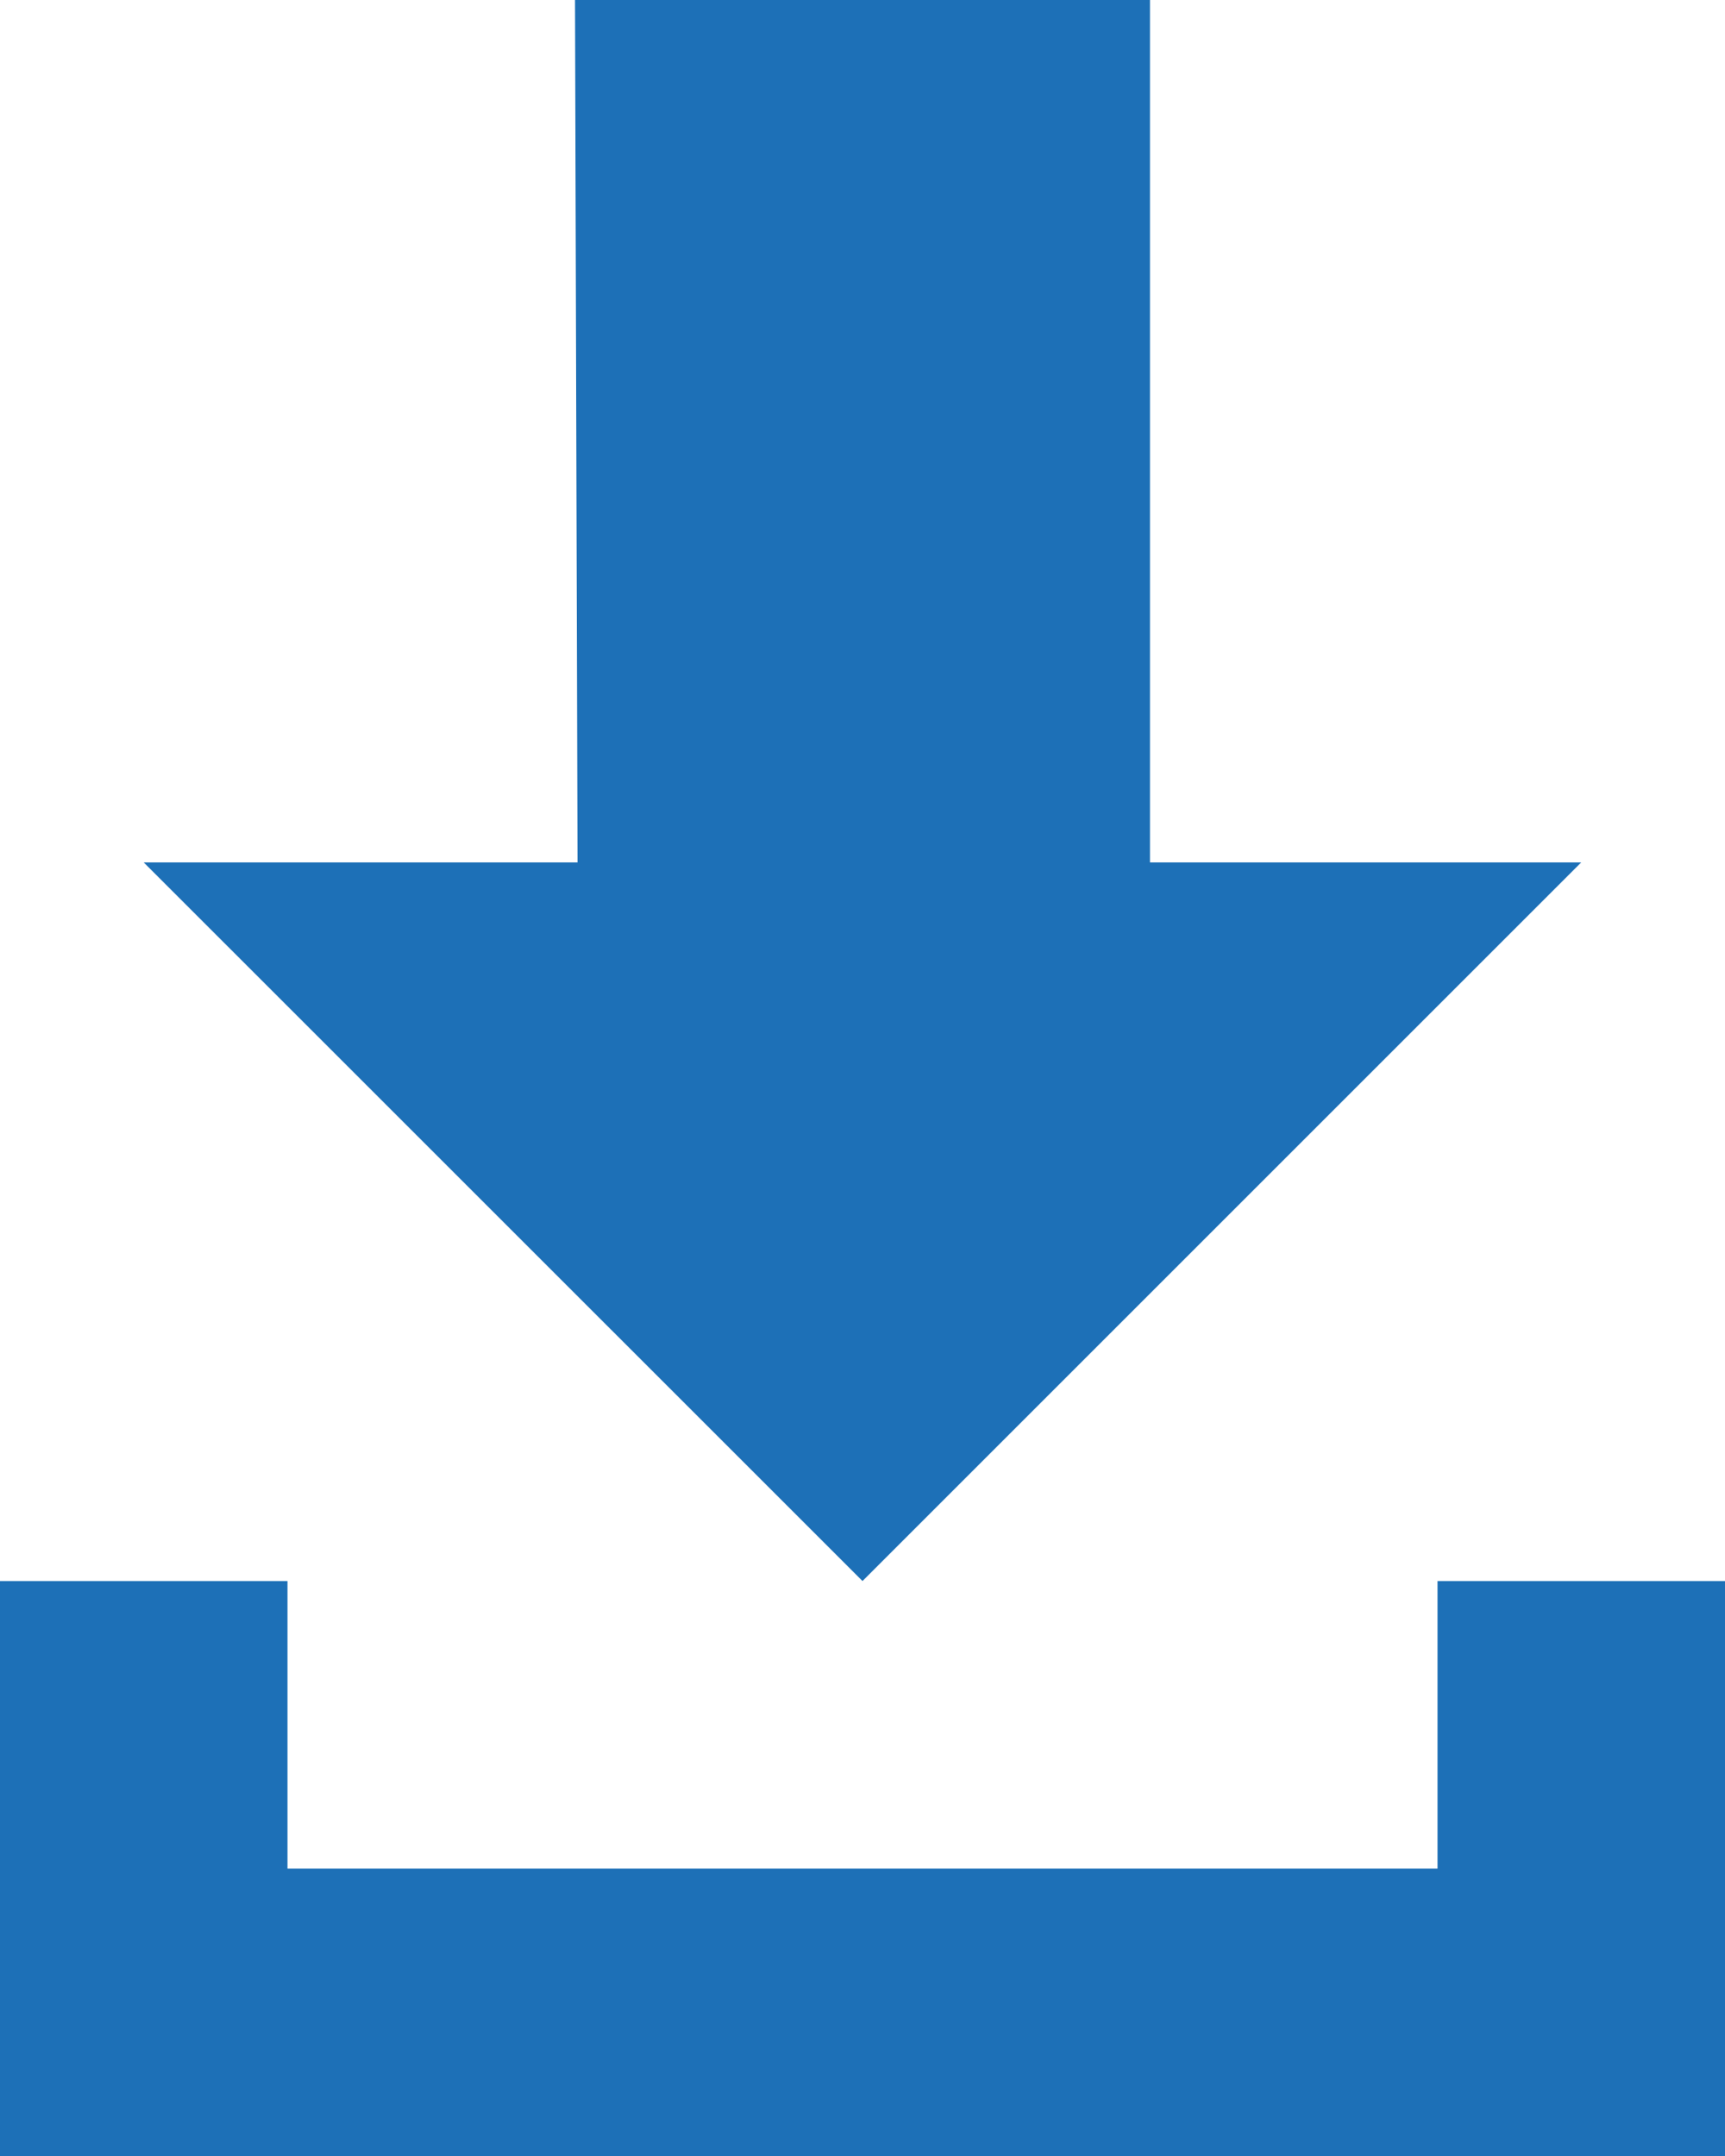
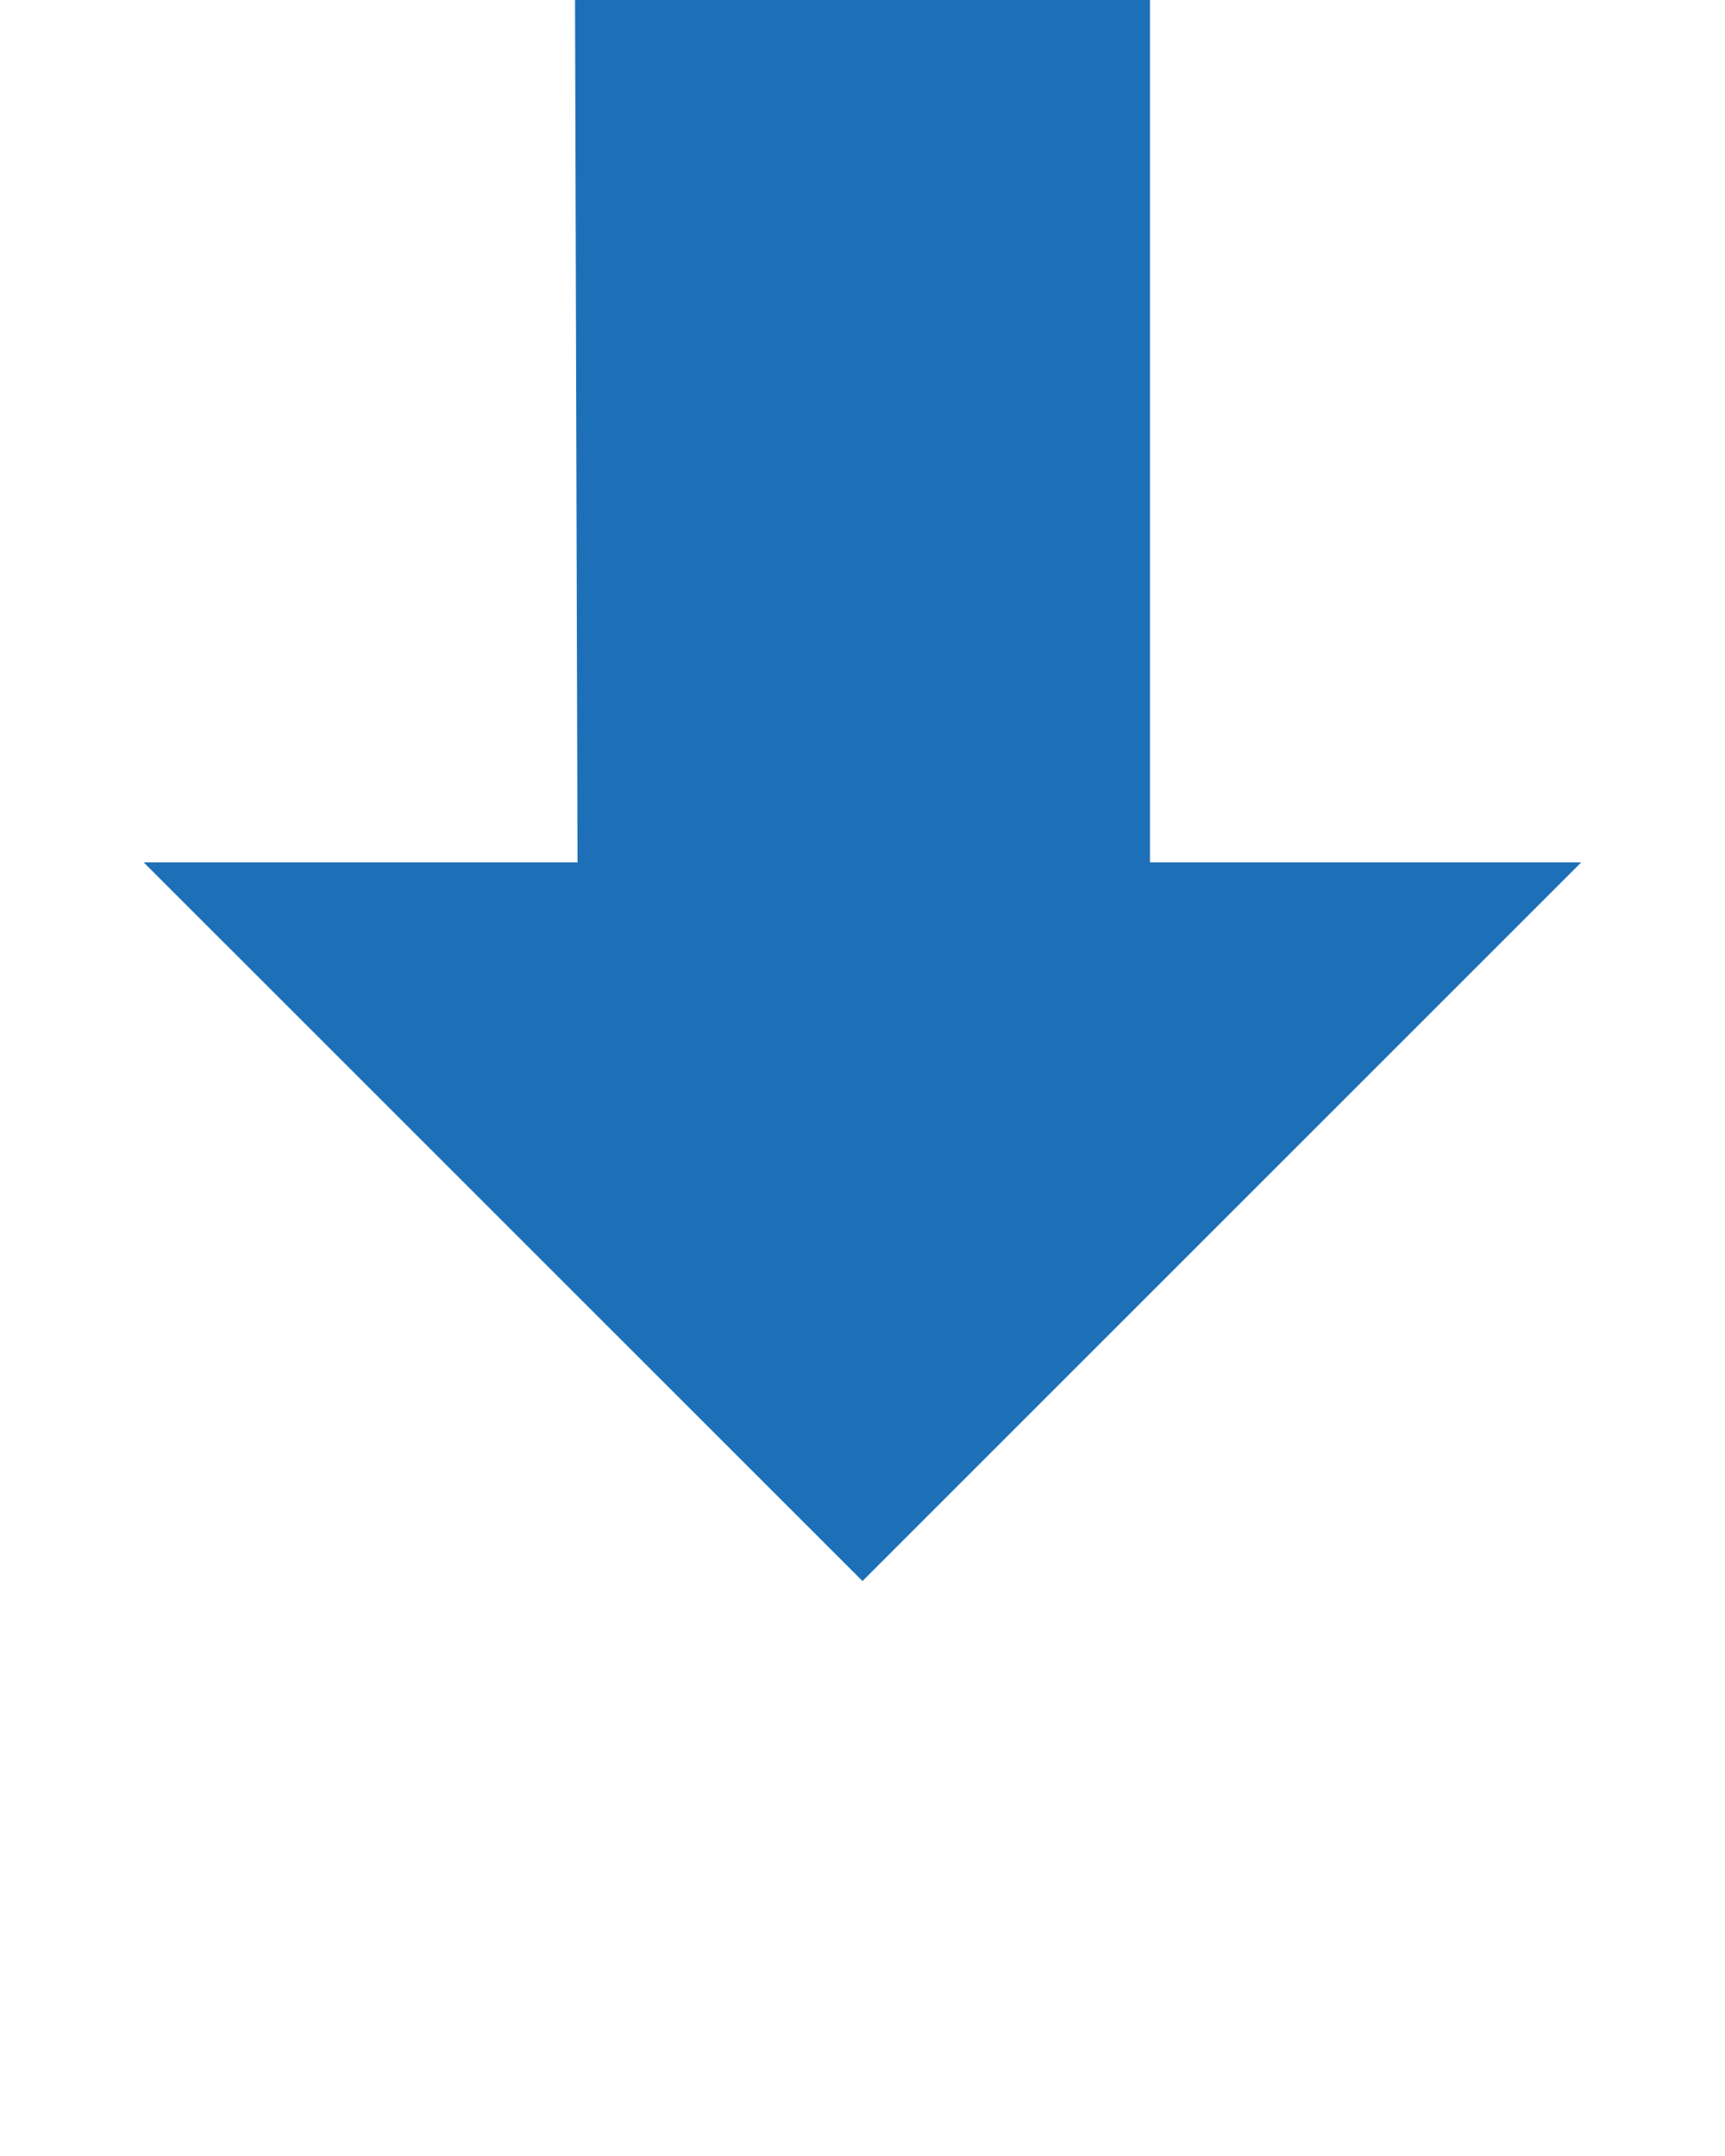
<svg xmlns="http://www.w3.org/2000/svg" version="1.1" id="Capa_1" x="0px" y="0px" width="20px" height="25px" viewBox="2.5 0 20 25" enable-background="new 2.5 0 20 25" xml:space="preserve">
  <g>
    <polygon fill="#1D70B7" points="12.5,18.333 20.833,10 15.833,10 15.833,0 9.167,0 9.196,10 4.166,10  " />
-     <polygon fill="#1D70B7" points="19.167,18.333 19.167,21.667 5.833,21.667 5.833,18.333 2.5,18.333 2.5,21.667 2.5,25 22.5,25    22.5,18.333  " />
  </g>
</svg>